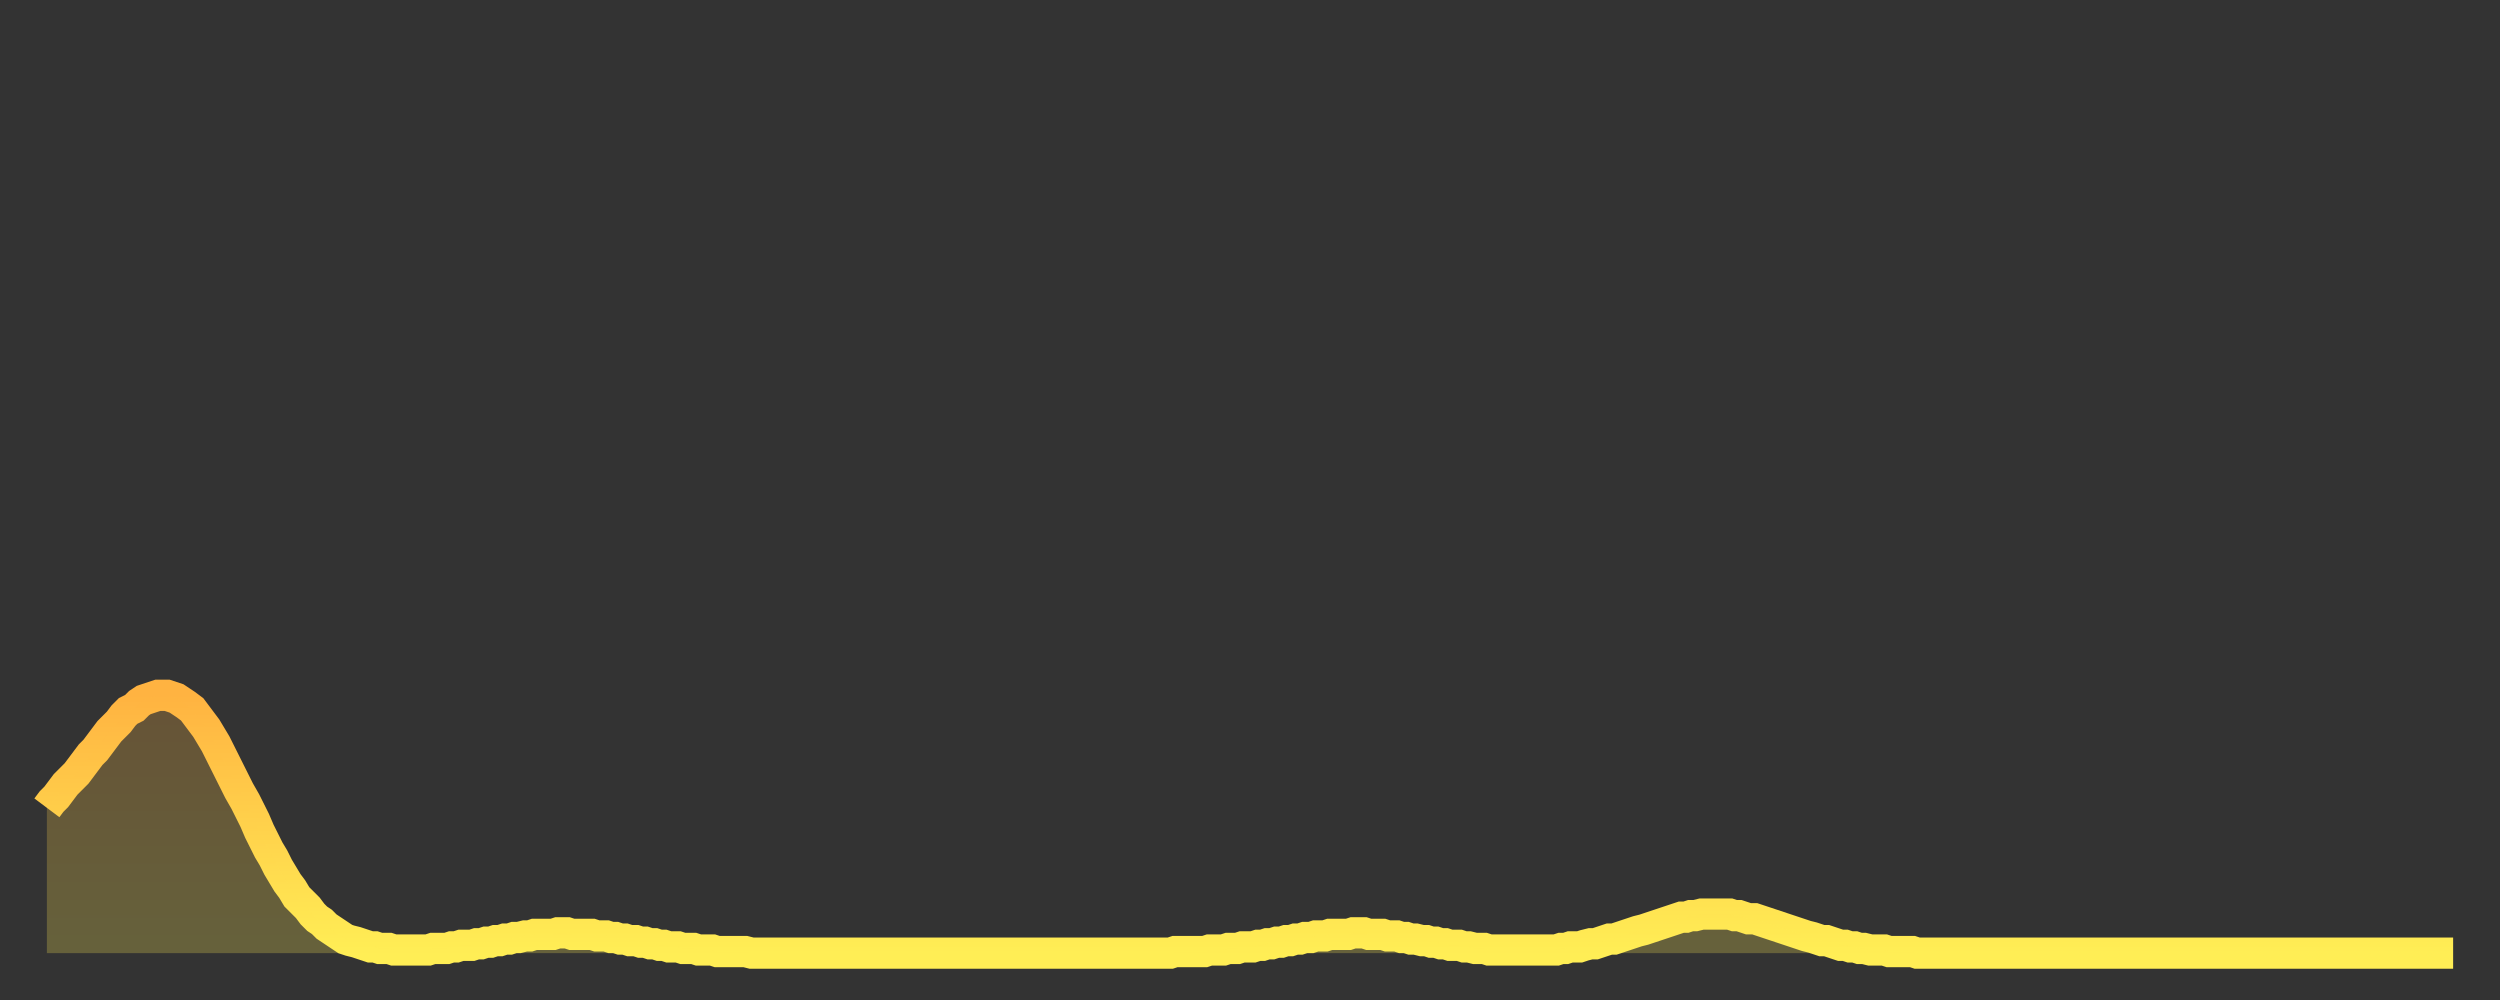
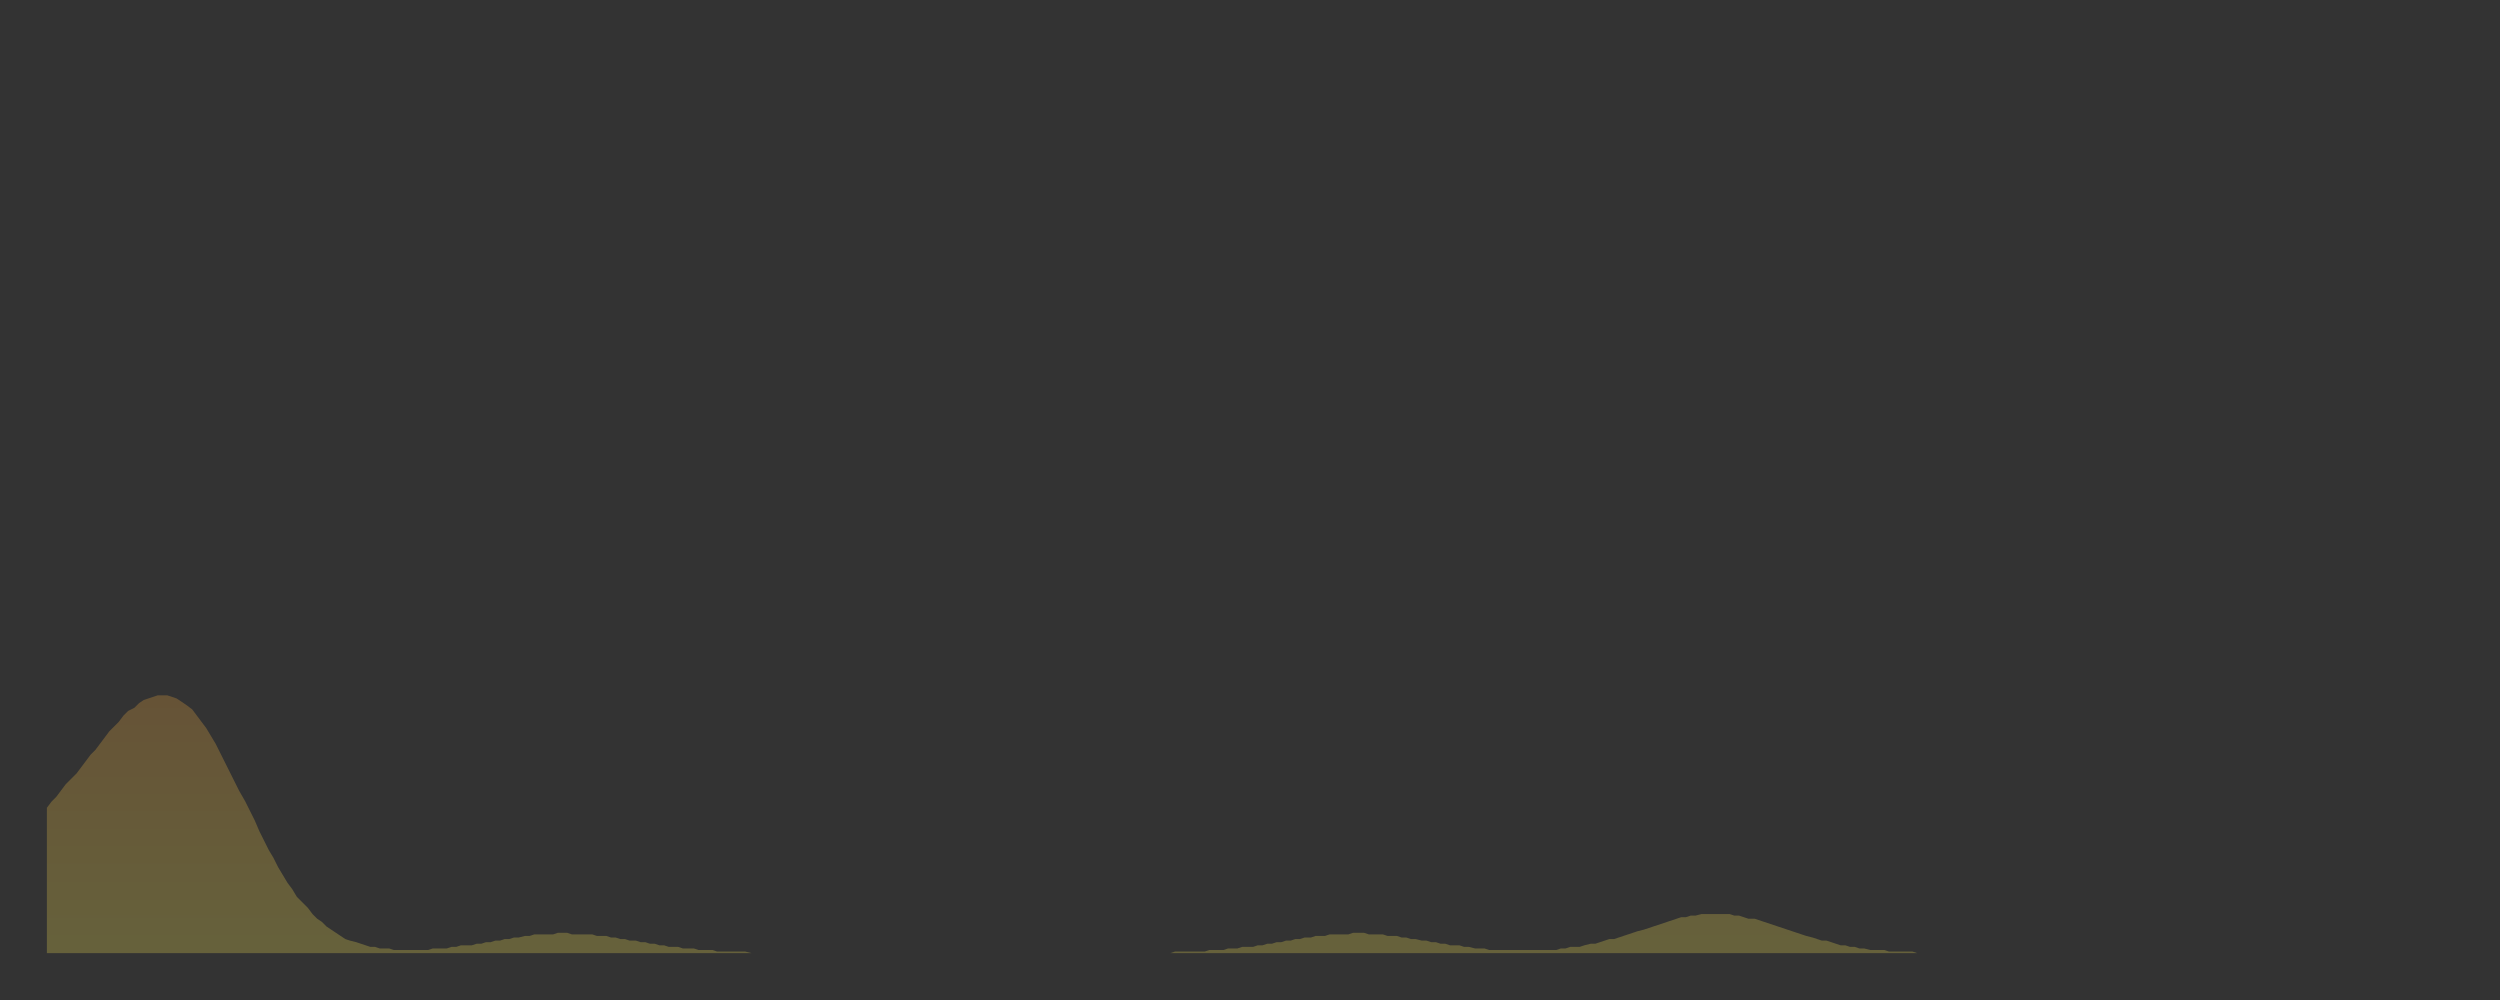
<svg xmlns="http://www.w3.org/2000/svg" baseProfile="full" height="64" version="1.1" width="160">
  <rect width="100%" height="100%" fill="#333333" stroke="none" />
  <defs>
    <linearGradient id="id489182" x1="0" x2="0" y1="0" y2="1">
      <stop offset="0%" stop-color="#ffb341" />
      <stop offset="50%" stop-color="#ffd14b" />
      <stop offset="100%" stop-color="#ffee55" />
    </linearGradient>
  </defs>
  <g transform="translate(3,3)">
    <g>
-       <path d="M 0.0 48.7 L 0.3 48.3 0.6 48.0 0.9 47.6 1.2 47.2 1.5 46.9 1.9 46.5 2.2 46.1 2.5 45.7 2.8 45.3 3.1 45.0 3.4 44.6 3.7 44.2 4.0 43.8 4.3 43.5 4.6 43.2 4.9 42.8 5.2 42.5 5.6 42.3 5.9 42.0 6.2 41.8 6.5 41.7 6.8 41.6 7.1 41.5 7.4 41.5 7.7 41.5 8.0 41.6 8.3 41.7 8.6 41.9 8.9 42.1 9.3 42.4 9.6 42.8 9.9 43.2 10.2 43.6 10.5 44.1 10.8 44.6 11.1 45.2 11.4 45.8 11.7 46.4 12.0 47.0 12.3 47.6 12.7 48.3 13.0 48.9 13.3 49.5 13.6 50.2 13.9 50.8 14.2 51.4 14.5 51.9 14.8 52.5 15.1 53.0 15.4 53.5 15.7 53.9 16.0 54.4 16.4 54.8 16.7 55.1 17.0 55.5 17.3 55.8 17.6 56.0 17.9 56.3 18.2 56.5 18.5 56.7 18.8 56.9 19.1 57.1 19.4 57.2 19.8 57.3 20.1 57.4 20.4 57.5 20.7 57.6 21.0 57.6 21.3 57.7 21.6 57.7 21.9 57.7 22.2 57.8 22.5 57.8 22.8 57.8 23.1 57.8 23.5 57.8 23.8 57.8 24.1 57.8 24.4 57.8 24.7 57.7 25.0 57.7 25.3 57.7 25.6 57.7 25.9 57.6 26.2 57.6 26.5 57.5 26.8 57.5 27.2 57.5 27.5 57.4 27.8 57.4 28.1 57.3 28.4 57.3 28.7 57.2 29.0 57.2 29.3 57.1 29.6 57.1 29.9 57.0 30.2 57.0 30.6 56.9 30.9 56.9 31.2 56.8 31.5 56.8 31.8 56.8 32.1 56.8 32.4 56.8 32.7 56.7 33.0 56.7 33.3 56.7 33.6 56.8 33.9 56.8 34.3 56.8 34.6 56.8 34.9 56.8 35.2 56.9 35.5 56.9 35.8 56.9 36.1 57.0 36.4 57.0 36.7 57.1 37.0 57.1 37.3 57.2 37.7 57.2 38.0 57.3 38.3 57.3 38.6 57.4 38.9 57.4 39.2 57.5 39.5 57.5 39.8 57.6 40.1 57.6 40.4 57.6 40.7 57.7 41.0 57.7 41.4 57.7 41.7 57.8 42.0 57.8 42.3 57.8 42.6 57.8 42.9 57.9 43.2 57.9 43.5 57.9 43.8 57.9 44.1 57.9 44.4 57.9 44.7 57.9 45.1 58.0 45.4 58.0 45.7 58.0 46.0 58.0 46.3 58.0 46.6 58.0 46.9 58.0 47.2 58.0 47.5 58.0 47.8 58.0 48.1 58.0 48.5 58.0 48.8 58.0 49.1 58.0 49.4 58.0 49.7 58.0 50.0 58.0 50.3 58.0 50.6 58.0 50.9 58.0 51.2 58.0 51.5 58.0 51.8 58.0 52.2 58.0 52.5 58.0 52.8 58.0 53.1 58.0 53.4 58.0 53.7 58.0 54.0 58.0 54.3 58.0 54.6 58.0 54.9 58.0 55.2 58.0 55.6 58.0 55.9 58.0 56.2 58.0 56.5 58.0 56.8 58.0 57.1 58.0 57.4 58.0 57.7 58.0 58.0 58.0 58.3 58.0 58.6 58.0 58.9 58.0 59.3 58.0 59.6 58.0 59.9 58.0 60.2 58.0 60.5 58.0 60.8 58.0 61.1 58.0 61.4 58.0 61.7 58.0 62.0 58.0 62.3 58.0 62.6 58.0 63.0 58.0 63.3 58.0 63.6 58.0 63.9 58.0 64.2 58.0 64.5 58.0 64.8 58.0 65.1 58.0 65.4 58.0 65.7 58.0 66.0 58.0 66.4 58.0 66.7 58.0 67.0 58.0 67.3 58.0 67.6 58.0 67.9 58.0 68.2 58.0 68.5 58.0 68.8 58.0 69.1 58.0 69.4 58.0 69.7 58.0 70.1 58.0 70.4 58.0 70.7 58.0 71.0 58.0 71.3 58.0 71.6 58.0 71.9 58.0 72.2 57.9 72.5 57.9 72.8 57.9 73.1 57.9 73.5 57.9 73.8 57.9 74.1 57.9 74.4 57.8 74.7 57.8 75.0 57.8 75.3 57.8 75.6 57.7 75.9 57.7 76.2 57.7 76.5 57.6 76.8 57.6 77.2 57.6 77.5 57.5 77.8 57.5 78.1 57.4 78.4 57.4 78.7 57.3 79.0 57.3 79.3 57.2 79.6 57.2 79.9 57.1 80.2 57.1 80.5 57.0 80.9 57.0 81.2 56.9 81.5 56.9 81.8 56.9 82.1 56.8 82.4 56.8 82.7 56.8 83.0 56.8 83.3 56.8 83.6 56.7 83.9 56.7 84.3 56.7 84.6 56.8 84.9 56.8 85.2 56.8 85.5 56.8 85.8 56.9 86.1 56.9 86.4 56.9 86.7 57.0 87.0 57.0 87.3 57.1 87.6 57.1 88.0 57.2 88.3 57.2 88.6 57.3 88.9 57.3 89.2 57.4 89.5 57.4 89.8 57.5 90.1 57.5 90.4 57.5 90.7 57.6 91.0 57.6 91.4 57.7 91.7 57.7 92.0 57.7 92.3 57.8 92.6 57.8 92.9 57.8 93.2 57.8 93.5 57.8 93.8 57.8 94.1 57.8 94.4 57.8 94.7 57.8 95.1 57.8 95.4 57.8 95.7 57.8 96.0 57.8 96.3 57.8 96.6 57.8 96.9 57.7 97.2 57.7 97.5 57.6 97.8 57.6 98.1 57.6 98.4 57.5 98.8 57.4 99.1 57.4 99.4 57.3 99.7 57.2 100.0 57.1 100.3 57.1 100.6 57.0 100.9 56.9 101.2 56.8 101.5 56.7 101.8 56.6 102.2 56.5 102.5 56.4 102.8 56.3 103.1 56.2 103.4 56.1 103.7 56.0 104.0 55.9 104.3 55.8 104.6 55.7 104.9 55.7 105.2 55.6 105.5 55.6 105.9 55.5 106.2 55.5 106.5 55.5 106.8 55.5 107.1 55.5 107.4 55.5 107.7 55.5 108.0 55.6 108.3 55.6 108.6 55.7 108.9 55.8 109.3 55.8 109.6 55.9 109.9 56.0 110.2 56.1 110.5 56.2 110.8 56.3 111.1 56.4 111.4 56.5 111.7 56.6 112.0 56.7 112.3 56.8 112.6 56.9 113.0 57.0 113.3 57.1 113.6 57.2 113.9 57.2 114.2 57.3 114.5 57.4 114.8 57.5 115.1 57.5 115.4 57.6 115.7 57.6 116.0 57.7 116.3 57.7 116.7 57.8 117.0 57.8 117.3 57.8 117.6 57.8 117.9 57.9 118.2 57.9 118.5 57.9 118.8 57.9 119.1 57.9 119.4 57.9 119.7 58.0 120.1 58.0 120.4 58.0 120.7 58.0 121.0 58.0 121.3 58.0 121.6 58.0 121.9 58.0 122.2 58.0 122.5 58.0 122.8 58.0 123.1 58.0 123.4 58.0 123.8 58.0 124.1 58.0 124.4 58.0 124.7 58.0 125.0 58.0 125.3 58.0 125.6 58.0 125.9 58.0 126.2 58.0 126.5 58.0 126.8 58.0 127.2 58.0 127.5 58.0 127.8 58.0 128.1 58.0 128.4 58.0 128.7 58.0 129.0 58.0 129.3 58.0 129.6 58.0 129.9 58.0 130.2 58.0 130.5 58.0 130.9 58.0 131.2 58.0 131.5 58.0 131.8 58.0 132.1 58.0 132.4 58.0 132.7 58.0 133.0 58.0 133.3 58.0 133.6 58.0 133.9 58.0 134.2 58.0 134.6 58.0 134.9 58.0 135.2 58.0 135.5 58.0 135.8 58.0 136.1 58.0 136.4 58.0 136.7 58.0 137.0 58.0 137.3 58.0 137.6 58.0 138.0 58.0 138.3 58.0 138.6 58.0 138.9 58.0 139.2 58.0 139.5 58.0 139.8 58.0 140.1 58.0 140.4 58.0 140.7 58.0 141.0 58.0 141.3 58.0 141.7 58.0 142.0 58.0 142.3 58.0 142.6 58.0 142.9 58.0 143.2 58.0 143.5 58.0 143.8 58.0 144.1 58.0 144.4 58.0 144.7 58.0 145.1 58.0 145.4 58.0 145.7 58.0 146.0 58.0 146.3 58.0 146.6 58.0 146.9 58.0 147.2 58.0 147.5 58.0 147.8 58.0 148.1 58.0 148.4 58.0 148.8 58.0 149.1 58.0 149.4 58.0 149.7 58.0 150.0 58.0 150.3 58.0 150.6 58.0 150.9 58.0 151.2 58.0 151.5 58.0 151.8 58.0 152.1 58.0 152.5 58.0 152.8 58.0 153.1 58.0 153.4 58.0 153.7 58.0 154.0 58.0" fill="none" id="graph-curve" opacity="1" stroke="url(#id489182)" stroke-width="2" />
      <path d="M 0 58 L 0.0 48.7 0.3 48.3 0.6 48.0 0.9 47.6 1.2 47.2 1.5 46.9 1.9 46.5 2.2 46.1 2.5 45.7 2.8 45.3 3.1 45.0 3.4 44.6 3.7 44.2 4.0 43.8 4.3 43.5 4.6 43.2 4.9 42.8 5.2 42.5 5.6 42.3 5.9 42.0 6.2 41.8 6.5 41.7 6.8 41.6 7.1 41.5 7.4 41.5 7.7 41.5 8.0 41.6 8.3 41.7 8.6 41.9 8.9 42.1 9.3 42.4 9.6 42.8 9.9 43.2 10.2 43.6 10.5 44.1 10.8 44.6 11.1 45.2 11.4 45.8 11.7 46.4 12.0 47.0 12.3 47.6 12.7 48.3 13.0 48.9 13.3 49.5 13.6 50.2 13.9 50.8 14.2 51.4 14.5 51.9 14.8 52.5 15.1 53.0 15.4 53.5 15.7 53.9 16.0 54.4 16.4 54.8 16.7 55.1 17.0 55.5 17.3 55.8 17.6 56.0 17.9 56.3 18.2 56.5 18.5 56.7 18.8 56.9 19.1 57.1 19.4 57.2 19.8 57.3 20.1 57.4 20.4 57.5 20.7 57.6 21.0 57.6 21.3 57.7 21.6 57.7 21.9 57.7 22.2 57.8 22.5 57.8 22.8 57.8 23.1 57.8 23.5 57.8 23.8 57.8 24.1 57.8 24.4 57.8 24.7 57.7 25.0 57.7 25.3 57.7 25.6 57.7 25.9 57.6 26.2 57.6 26.5 57.5 26.8 57.5 27.2 57.5 27.5 57.4 27.8 57.4 28.1 57.3 28.4 57.3 28.7 57.2 29.0 57.2 29.3 57.1 29.6 57.1 29.9 57.0 30.2 57.0 30.6 56.9 30.9 56.9 31.2 56.8 31.5 56.8 31.8 56.8 32.1 56.8 32.4 56.8 32.7 56.7 33.0 56.7 33.3 56.7 33.6 56.8 33.9 56.8 34.3 56.8 34.6 56.8 34.9 56.8 35.2 56.9 35.5 56.9 35.8 56.9 36.1 57.0 36.4 57.0 36.7 57.1 37.0 57.1 37.3 57.2 37.7 57.2 38.0 57.3 38.3 57.3 38.6 57.4 38.9 57.4 39.2 57.5 39.5 57.5 39.8 57.6 40.1 57.6 40.4 57.6 40.7 57.7 41.0 57.7 41.4 57.7 41.7 57.8 42.0 57.8 42.3 57.8 42.6 57.8 42.9 57.9 43.2 57.9 43.5 57.9 43.8 57.9 44.1 57.9 44.4 57.9 44.7 57.9 45.1 58.0 45.4 58.0 45.7 58.0 46.0 58.0 46.3 58.0 46.6 58.0 46.9 58.0 47.2 58.0 47.5 58.0 47.8 58.0 48.1 58.0 48.5 58.0 48.8 58.0 49.1 58.0 49.4 58.0 49.7 58.0 50.0 58.0 50.3 58.0 50.6 58.0 50.9 58.0 51.2 58.0 51.5 58.0 51.8 58.0 52.2 58.0 52.5 58.0 52.8 58.0 53.1 58.0 53.4 58.0 53.7 58.0 54.0 58.0 54.3 58.0 54.6 58.0 54.9 58.0 55.2 58.0 55.6 58.0 55.9 58.0 56.2 58.0 56.5 58.0 56.8 58.0 57.1 58.0 57.4 58.0 57.7 58.0 58.0 58.0 58.3 58.0 58.6 58.0 58.9 58.0 59.3 58.0 59.6 58.0 59.9 58.0 60.2 58.0 60.5 58.0 60.8 58.0 61.1 58.0 61.4 58.0 61.7 58.0 62.0 58.0 62.3 58.0 62.6 58.0 63.0 58.0 63.3 58.0 63.6 58.0 63.9 58.0 64.2 58.0 64.5 58.0 64.8 58.0 65.1 58.0 65.4 58.0 65.7 58.0 66.0 58.0 66.4 58.0 66.7 58.0 67.0 58.0 67.3 58.0 67.6 58.0 67.9 58.0 68.2 58.0 68.5 58.0 68.8 58.0 69.1 58.0 69.4 58.0 69.7 58.0 70.1 58.0 70.4 58.0 70.7 58.0 71.0 58.0 71.3 58.0 71.6 58.0 71.9 58.0 72.2 57.9 72.5 57.9 72.8 57.9 73.1 57.9 73.5 57.9 73.8 57.9 74.1 57.9 74.4 57.8 74.7 57.8 75.0 57.8 75.3 57.8 75.6 57.7 75.9 57.7 76.2 57.7 76.5 57.6 76.8 57.6 77.2 57.6 77.5 57.5 77.8 57.5 78.1 57.4 78.4 57.4 78.7 57.3 79.0 57.3 79.3 57.2 79.6 57.2 79.9 57.1 80.2 57.1 80.5 57.0 80.9 57.0 81.2 56.9 81.5 56.9 81.8 56.9 82.1 56.8 82.4 56.8 82.7 56.8 83.0 56.8 83.3 56.8 83.6 56.7 83.9 56.7 84.3 56.7 84.6 56.8 84.9 56.8 85.2 56.8 85.5 56.8 85.8 56.9 86.1 56.9 86.4 56.9 86.7 57.0 87.0 57.0 87.3 57.1 87.6 57.1 88.0 57.2 88.3 57.2 88.6 57.3 88.9 57.3 89.2 57.4 89.5 57.4 89.8 57.5 90.1 57.5 90.4 57.5 90.7 57.6 91.0 57.6 91.4 57.7 91.7 57.7 92.0 57.7 92.3 57.8 92.6 57.8 92.9 57.8 93.2 57.8 93.5 57.8 93.8 57.8 94.1 57.8 94.4 57.8 94.7 57.8 95.1 57.8 95.4 57.8 95.7 57.8 96.0 57.8 96.3 57.8 96.6 57.8 96.9 57.7 97.2 57.7 97.5 57.6 97.8 57.6 98.1 57.6 98.4 57.5 98.8 57.4 99.1 57.4 99.4 57.3 99.7 57.2 100.0 57.1 100.3 57.1 100.6 57.0 100.9 56.9 101.2 56.8 101.5 56.7 101.8 56.6 102.2 56.5 102.5 56.4 102.8 56.3 103.1 56.2 103.4 56.1 103.7 56.0 104.0 55.9 104.3 55.8 104.6 55.7 104.9 55.7 105.2 55.6 105.5 55.6 105.9 55.5 106.2 55.5 106.5 55.5 106.8 55.5 107.1 55.5 107.4 55.5 107.7 55.5 108.0 55.6 108.3 55.6 108.6 55.7 108.9 55.8 109.3 55.8 109.6 55.9 109.9 56.0 110.2 56.1 110.5 56.2 110.8 56.3 111.1 56.4 111.4 56.5 111.7 56.6 112.0 56.7 112.3 56.8 112.6 56.9 113.0 57.0 113.3 57.1 113.6 57.2 113.9 57.2 114.2 57.3 114.5 57.4 114.8 57.5 115.1 57.5 115.4 57.6 115.7 57.6 116.0 57.7 116.3 57.7 116.7 57.8 117.0 57.8 117.3 57.8 117.6 57.8 117.9 57.9 118.2 57.9 118.5 57.9 118.8 57.9 119.1 57.9 119.4 57.9 119.7 58.0 120.1 58.0 120.4 58.0 120.7 58.0 121.0 58.0 121.3 58.0 121.6 58.0 121.9 58.0 122.2 58.0 122.5 58.0 122.8 58.0 123.1 58.0 123.4 58.0 123.8 58.0 124.1 58.0 124.4 58.0 124.7 58.0 125.0 58.0 125.3 58.0 125.6 58.0 125.9 58.0 126.2 58.0 126.5 58.0 126.8 58.0 127.2 58.0 127.5 58.0 127.8 58.0 128.1 58.0 128.4 58.0 128.7 58.0 129.0 58.0 129.3 58.0 129.6 58.0 129.9 58.0 130.2 58.0 130.5 58.0 130.9 58.0 131.2 58.0 131.5 58.0 131.8 58.0 132.1 58.0 132.4 58.0 132.7 58.0 133.0 58.0 133.3 58.0 133.6 58.0 133.9 58.0 134.2 58.0 134.6 58.0 134.9 58.0 135.2 58.0 135.5 58.0 135.8 58.0 136.1 58.0 136.4 58.0 136.7 58.0 137.0 58.0 137.3 58.0 137.6 58.0 138.0 58.0 138.3 58.0 138.6 58.0 138.9 58.0 139.2 58.0 139.5 58.0 139.8 58.0 140.1 58.0 140.4 58.0 140.7 58.0 141.0 58.0 141.3 58.0 141.7 58.0 142.0 58.0 142.3 58.0 142.6 58.0 142.9 58.0 143.2 58.0 143.5 58.0 143.8 58.0 144.1 58.0 144.4 58.0 144.7 58.0 145.1 58.0 145.4 58.0 145.7 58.0 146.0 58.0 146.3 58.0 146.6 58.0 146.9 58.0 147.2 58.0 147.5 58.0 147.8 58.0 148.1 58.0 148.4 58.0 148.8 58.0 149.1 58.0 149.4 58.0 149.7 58.0 150.0 58.0 150.3 58.0 150.6 58.0 150.9 58.0 151.2 58.0 151.5 58.0 151.8 58.0 152.1 58.0 152.5 58.0 152.8 58.0 153.1 58.0 153.4 58.0 153.7 58.0 154.0 58.0 154 58" fill="url(#id489182)" fill-opacity=".25" id="graph-shadow" />
    </g>
  </g>
</svg>